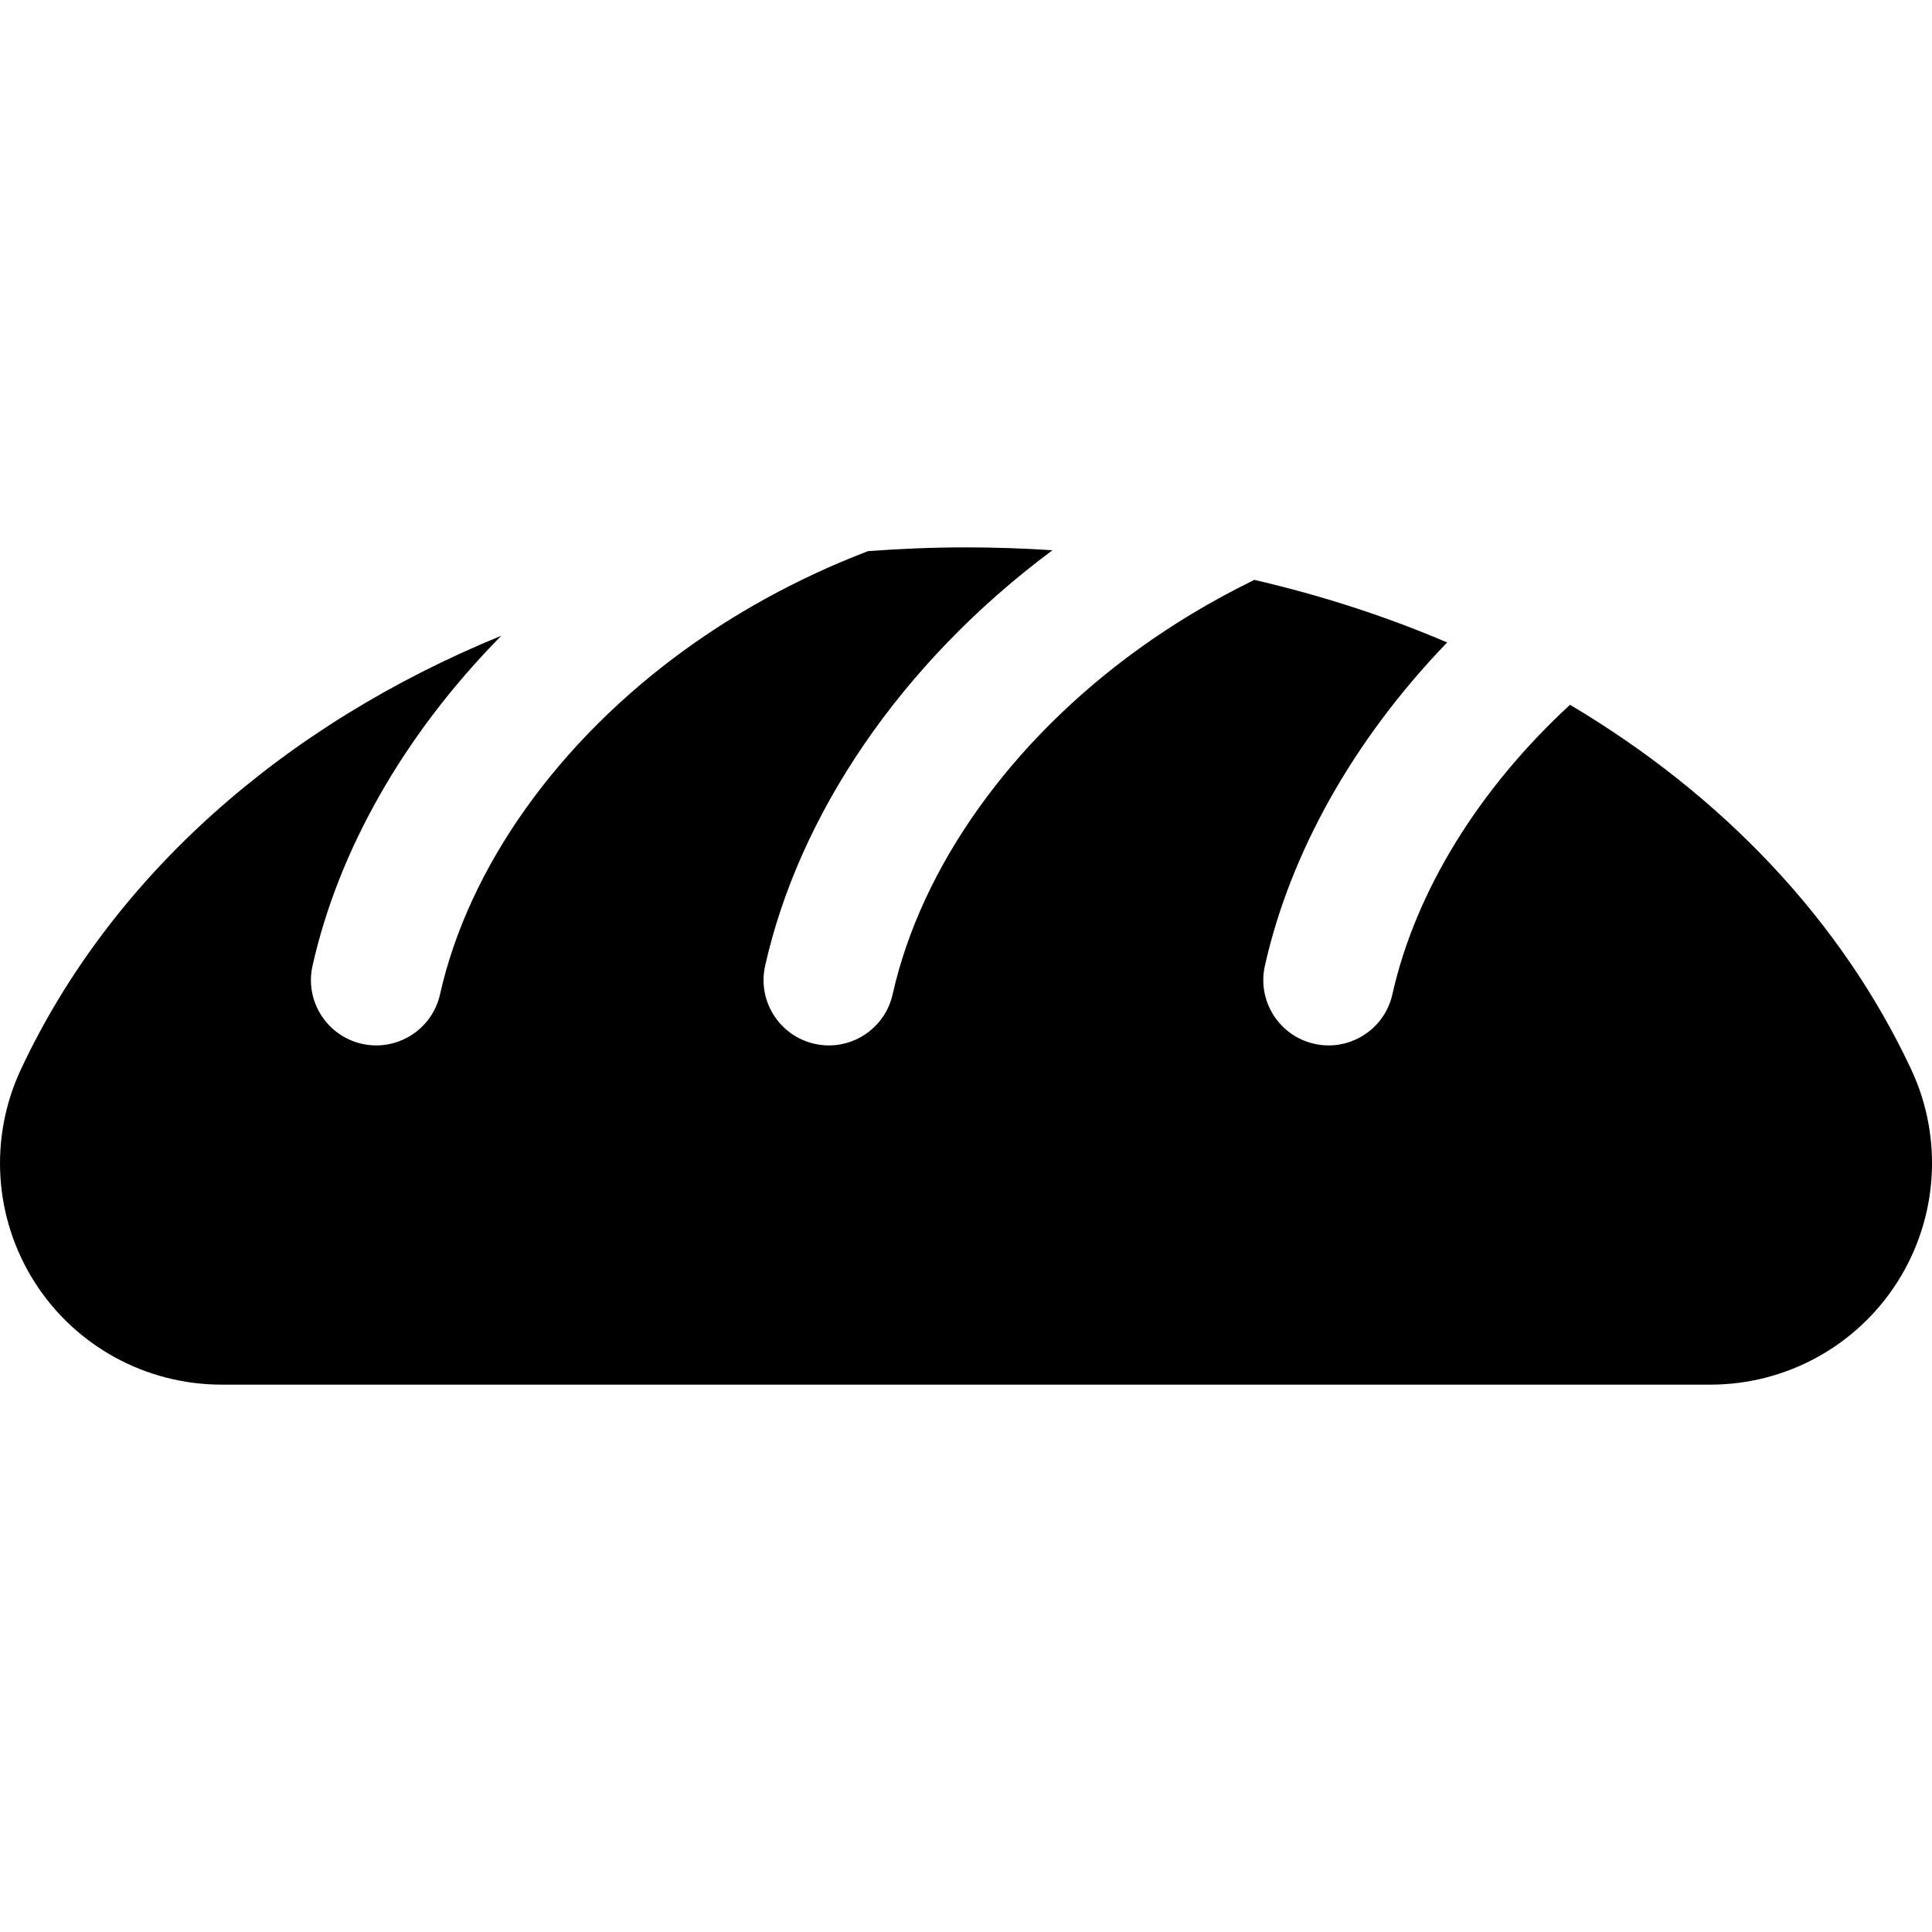
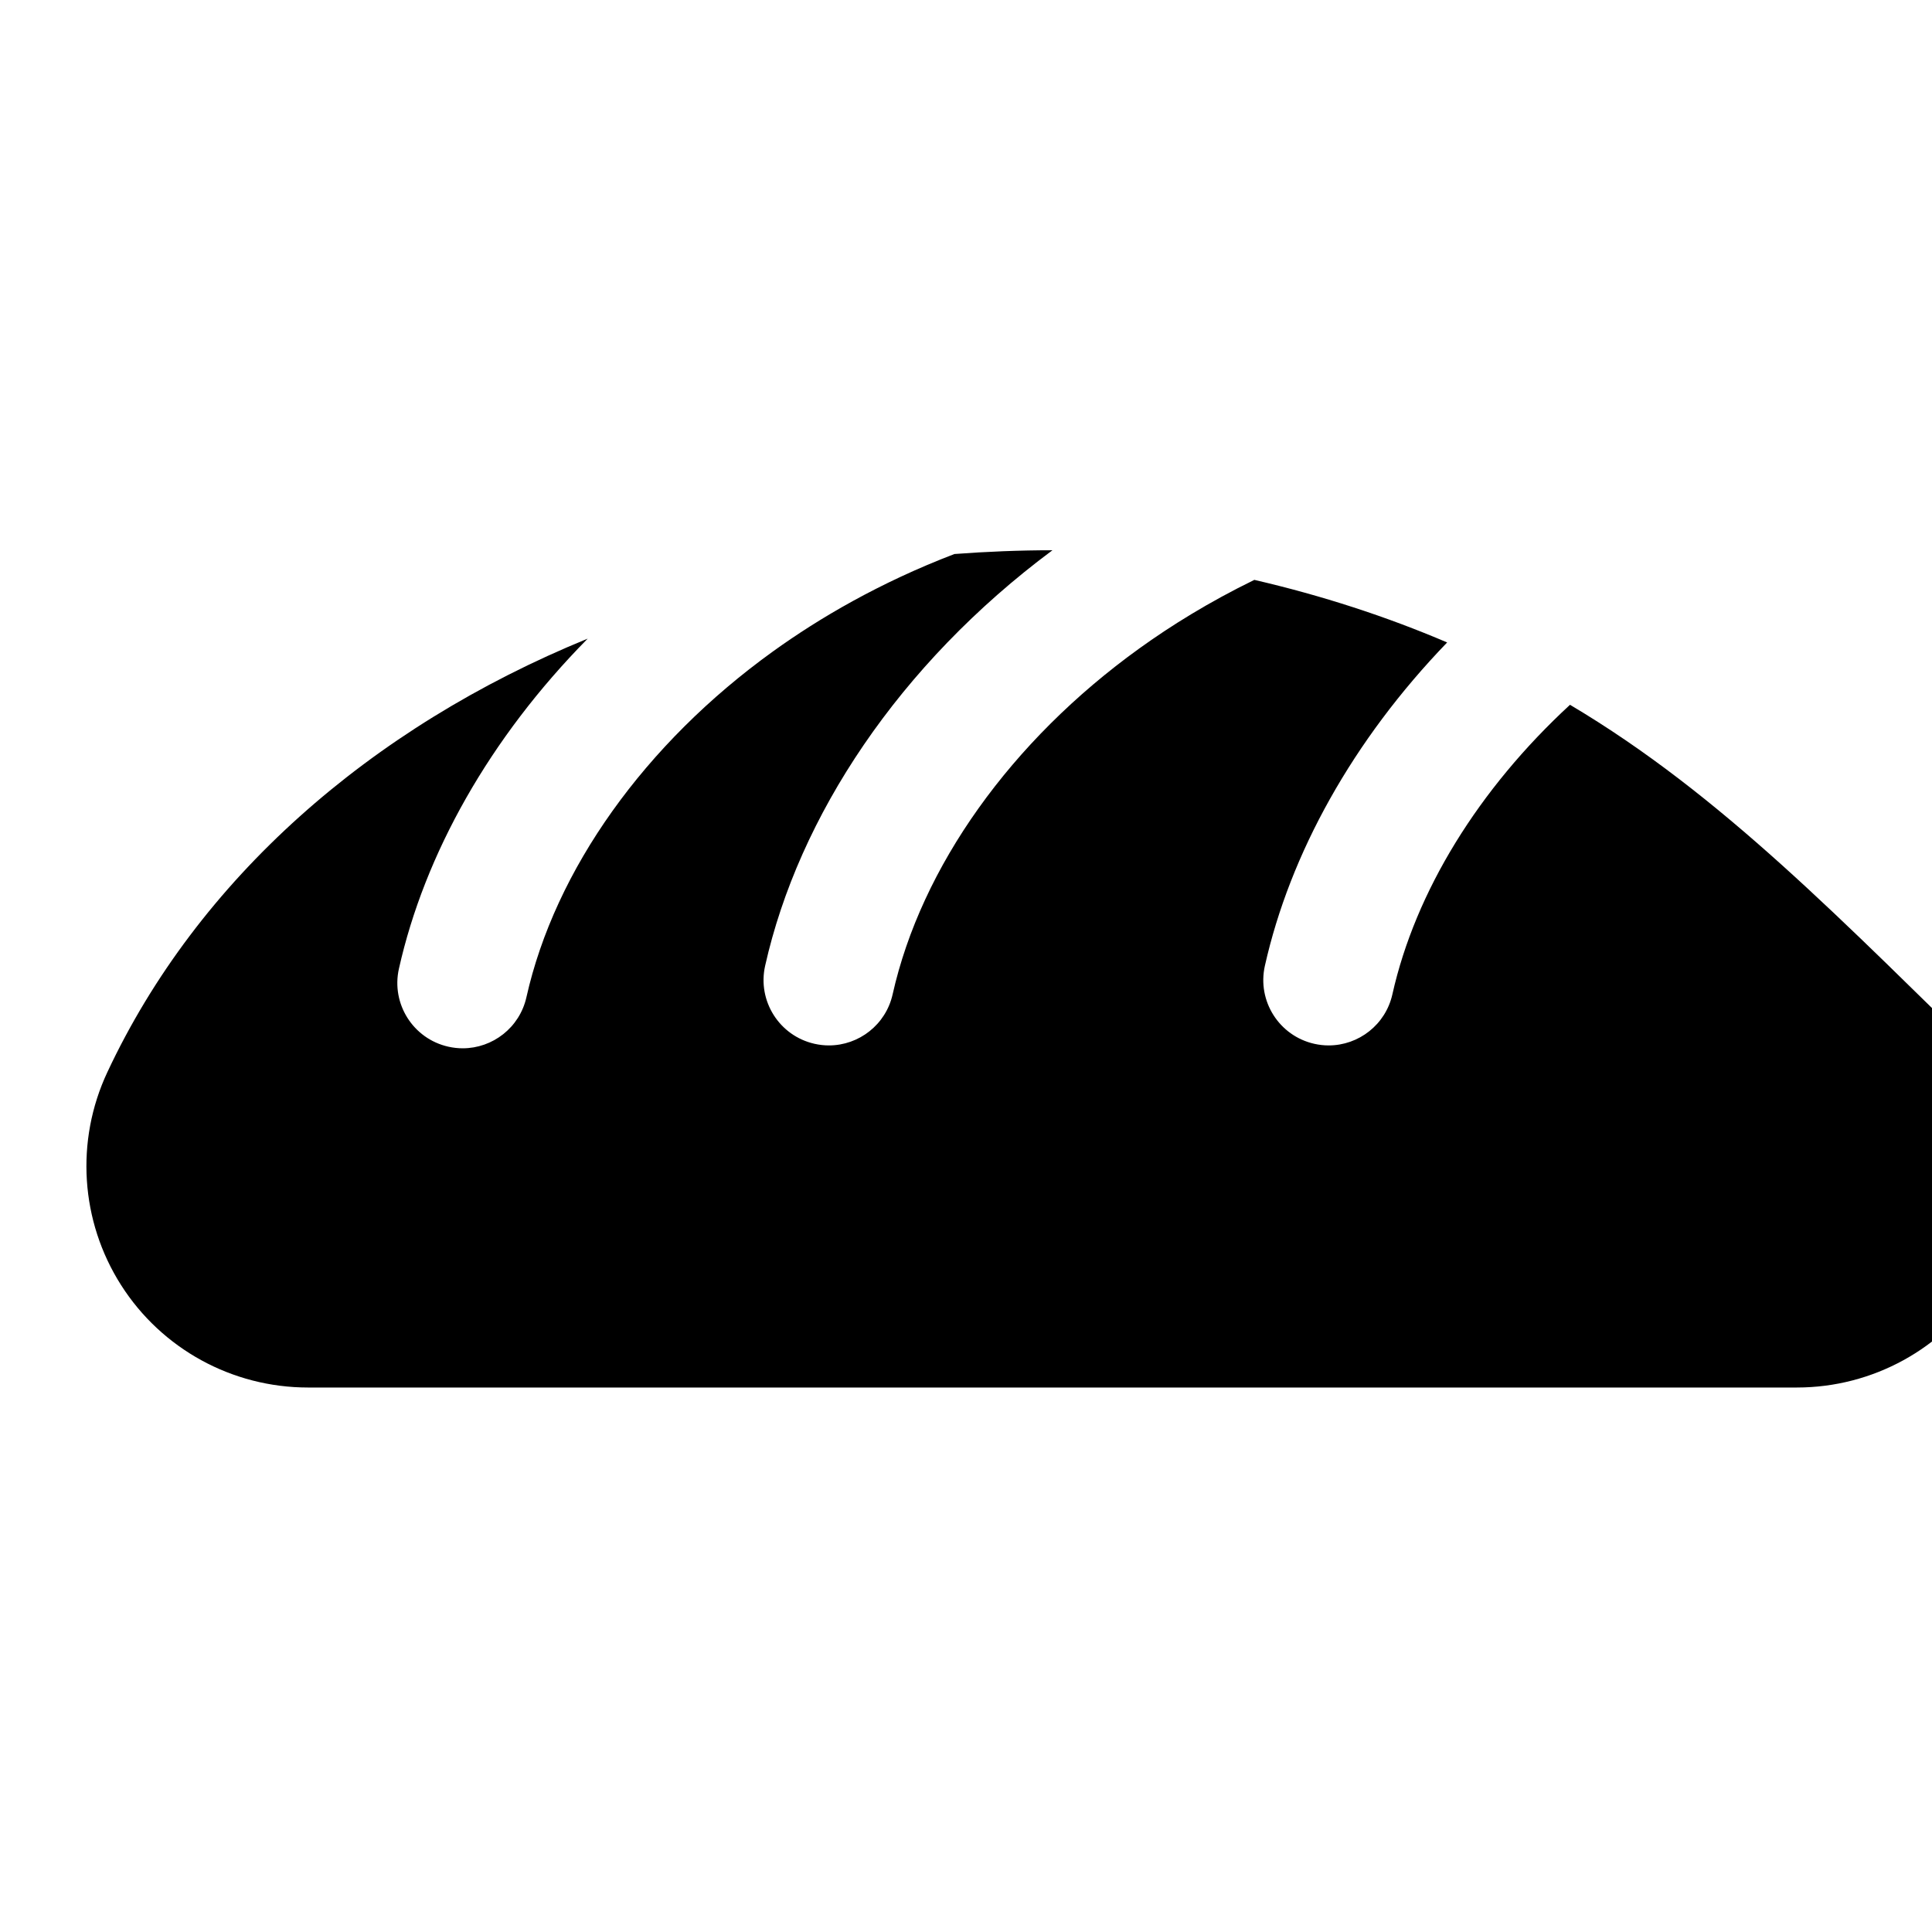
<svg xmlns="http://www.w3.org/2000/svg" fill="#000000" height="800px" width="800px" version="1.1" id="Capa_1" viewBox="0 0 295.721 295.721" xml:space="preserve">
-   <path d="M240.312,107.878c-13.959,12.879-23.647,28.525-27.189,44.323c-1.041,4.653-5.172,7.816-9.748,7.816  c-0.725,0-1.459-0.08-2.195-0.245c-5.39-1.207-8.779-6.556-7.572-11.943c3.841-17.137,13.443-34.508,27.9-49.492  c-9.305-3.979-19.188-7.186-29.512-9.578c-6.918,3.374-12.789,7.025-17.613,10.5c-19.617,14.121-33.377,33.417-37.754,52.942  c-1.043,4.653-5.172,7.816-9.748,7.816c-0.725,0-1.459-0.08-2.195-0.245c-5.391-1.207-8.779-6.556-7.572-11.943  c5.123-22.855,20.496-46.137,43.977-63.605c-4.361-0.285-8.77-0.441-13.225-0.441c-5.064,0-10.063,0.209-15.002,0.576  c-11.492,4.398-20.73,9.838-27.761,14.9c-19.618,14.121-33.378,33.417-37.753,52.942c-1.043,4.653-5.172,7.816-9.75,7.816  c-0.723,0-1.459-0.08-2.195-0.245c-5.389-1.207-8.779-6.556-7.57-11.943c3.928-17.529,13.883-35.305,28.897-50.52  c-33.376,13.646-59.718,36.877-73.53,66.369c-4.92,10.501-4.129,22.791,2.099,32.575c6.226,9.784,17.021,15.685,28.618,15.685  h227.895c11.592,0,22.377-5.921,28.602-15.699c6.223-9.779,7.031-22.064,2.115-32.563  C281.811,140.792,263.549,121.675,240.312,107.878z" />
+   <path d="M240.312,107.878c-13.959,12.879-23.647,28.525-27.189,44.323c-1.041,4.653-5.172,7.816-9.748,7.816  c-0.725,0-1.459-0.08-2.195-0.245c-5.39-1.207-8.779-6.556-7.572-11.943c3.841-17.137,13.443-34.508,27.9-49.492  c-9.305-3.979-19.188-7.186-29.512-9.578c-6.918,3.374-12.789,7.025-17.613,10.5c-19.617,14.121-33.377,33.417-37.754,52.942  c-1.043,4.653-5.172,7.816-9.748,7.816c-0.725,0-1.459-0.08-2.195-0.245c-5.391-1.207-8.779-6.556-7.572-11.943  c5.123-22.855,20.496-46.137,43.977-63.605c-5.064,0-10.063,0.209-15.002,0.576  c-11.492,4.398-20.73,9.838-27.761,14.9c-19.618,14.121-33.378,33.417-37.753,52.942c-1.043,4.653-5.172,7.816-9.75,7.816  c-0.723,0-1.459-0.08-2.195-0.245c-5.389-1.207-8.779-6.556-7.57-11.943c3.928-17.529,13.883-35.305,28.897-50.52  c-33.376,13.646-59.718,36.877-73.53,66.369c-4.92,10.501-4.129,22.791,2.099,32.575c6.226,9.784,17.021,15.685,28.618,15.685  h227.895c11.592,0,22.377-5.921,28.602-15.699c6.223-9.779,7.031-22.064,2.115-32.563  C281.811,140.792,263.549,121.675,240.312,107.878z" />
</svg>